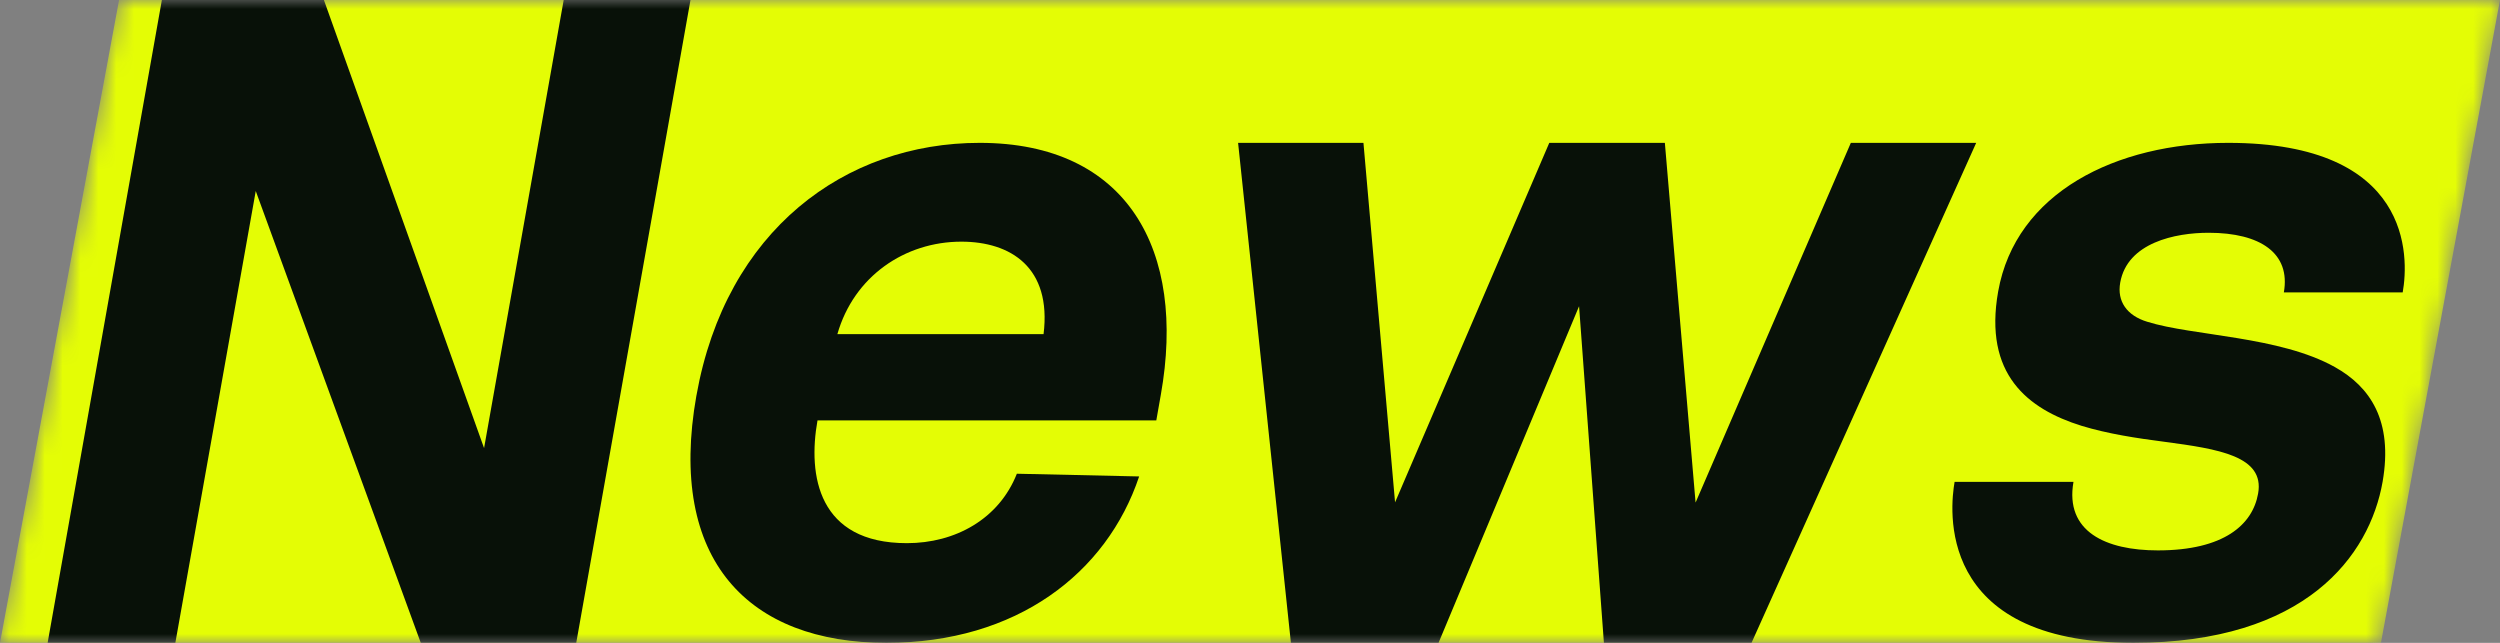
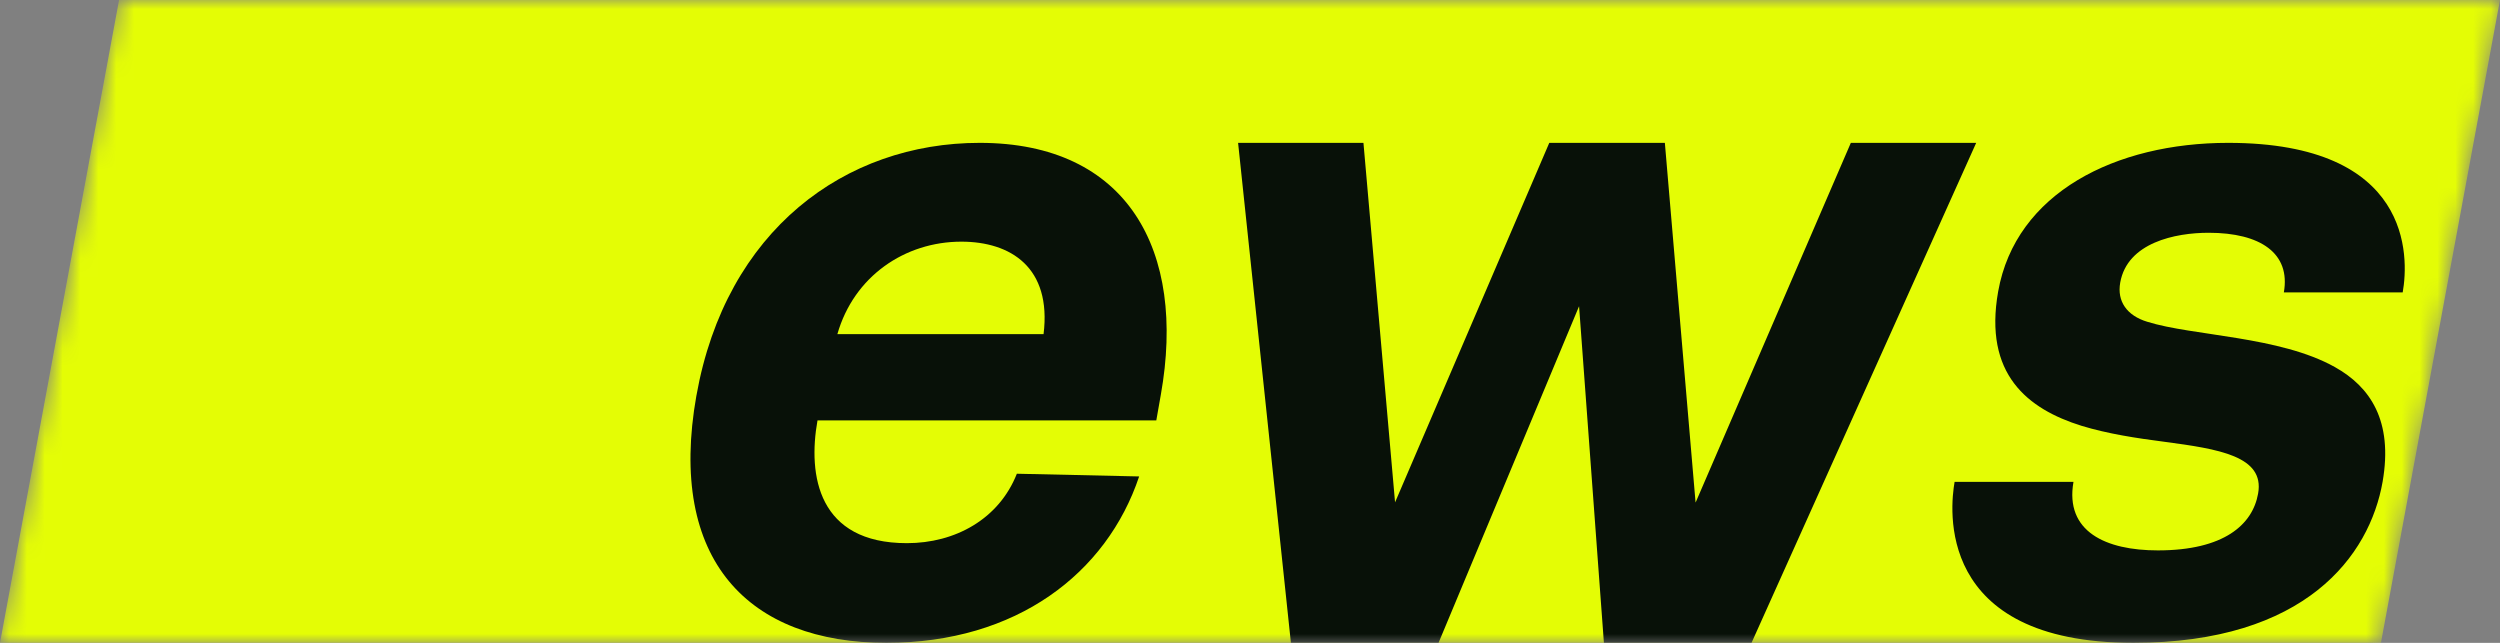
<svg xmlns="http://www.w3.org/2000/svg" width="140" height="36" viewBox="0 0 140 36" fill="none">
  <rect x="0" y="0" width="140" height="36" fill="#808080" stroke="none" />
  <mask id="mask0_5685_22760" style="mask-type:luminance" maskUnits="userSpaceOnUse" x="0" y="0" width="140" height="36">
    <path d="M6.667 0H140L133.333 36H0L6.667 0Z" fill="white" />
  </mask>
  <g mask="url(#mask0_5685_22760)">
    <path d="M6.667 0H140L133.333 36H0L6.667 0Z" fill="#E4FD05" />
-     <path d="M23.563 36L14.322 10.697L9.819 36H2.667L9.065 0H18.139L27.108 25.094L31.567 0H38.667L32.269 36H23.554H23.563Z" fill="#081108" />
    <path d="M39 22.152C40.648 12.883 47.335 8 54.863 8C63.147 8 66.443 14.03 65.007 22.101C64.957 22.396 64.753 23.543 64.753 23.543H45.78C45.228 26.63 45.814 30.417 50.785 30.417C53.495 30.417 55.942 29.067 56.944 26.529L63.792 26.681C61.974 32.112 56.919 36 49.638 36C41.957 36 37.352 31.412 39 22.143V22.152ZM58.44 18.711C58.899 14.975 56.596 13.533 53.835 13.533C50.674 13.533 47.819 15.472 46.893 18.711H58.44Z" fill="#081108" />
    <path d="M94.959 28.131L103.647 8H110.667L98.085 36H89.819L88.428 17.149L80.558 36H72.291L69.333 8H76.353L78.123 28.131L86.76 8H93.232L94.951 28.131H94.959Z" fill="#081108" />
    <path d="M123.677 13.035C121.823 13.035 119.13 13.583 118.732 15.826C118.545 16.872 119.104 17.674 120.247 18.019C122.805 18.82 127.658 18.82 130.757 20.558C132.714 21.654 134.026 23.543 133.425 26.984C132.697 31.117 129.123 36 119.468 36C108.306 36 109.213 28.376 109.458 26.984H116.115C115.623 29.776 117.935 30.822 120.84 30.822C124.541 30.822 126.15 29.38 126.455 27.634C126.828 25.542 124.245 25.146 121.213 24.741C119.646 24.539 118.037 24.294 116.572 23.847C113.54 22.902 111.076 20.954 111.897 16.324C112.88 10.792 118.477 8 124.778 8C135.085 8 134.907 14.376 134.551 16.375H127.895C128.284 14.182 126.582 13.035 123.686 13.035H123.677Z" fill="#081108" />
  </g>
</svg>